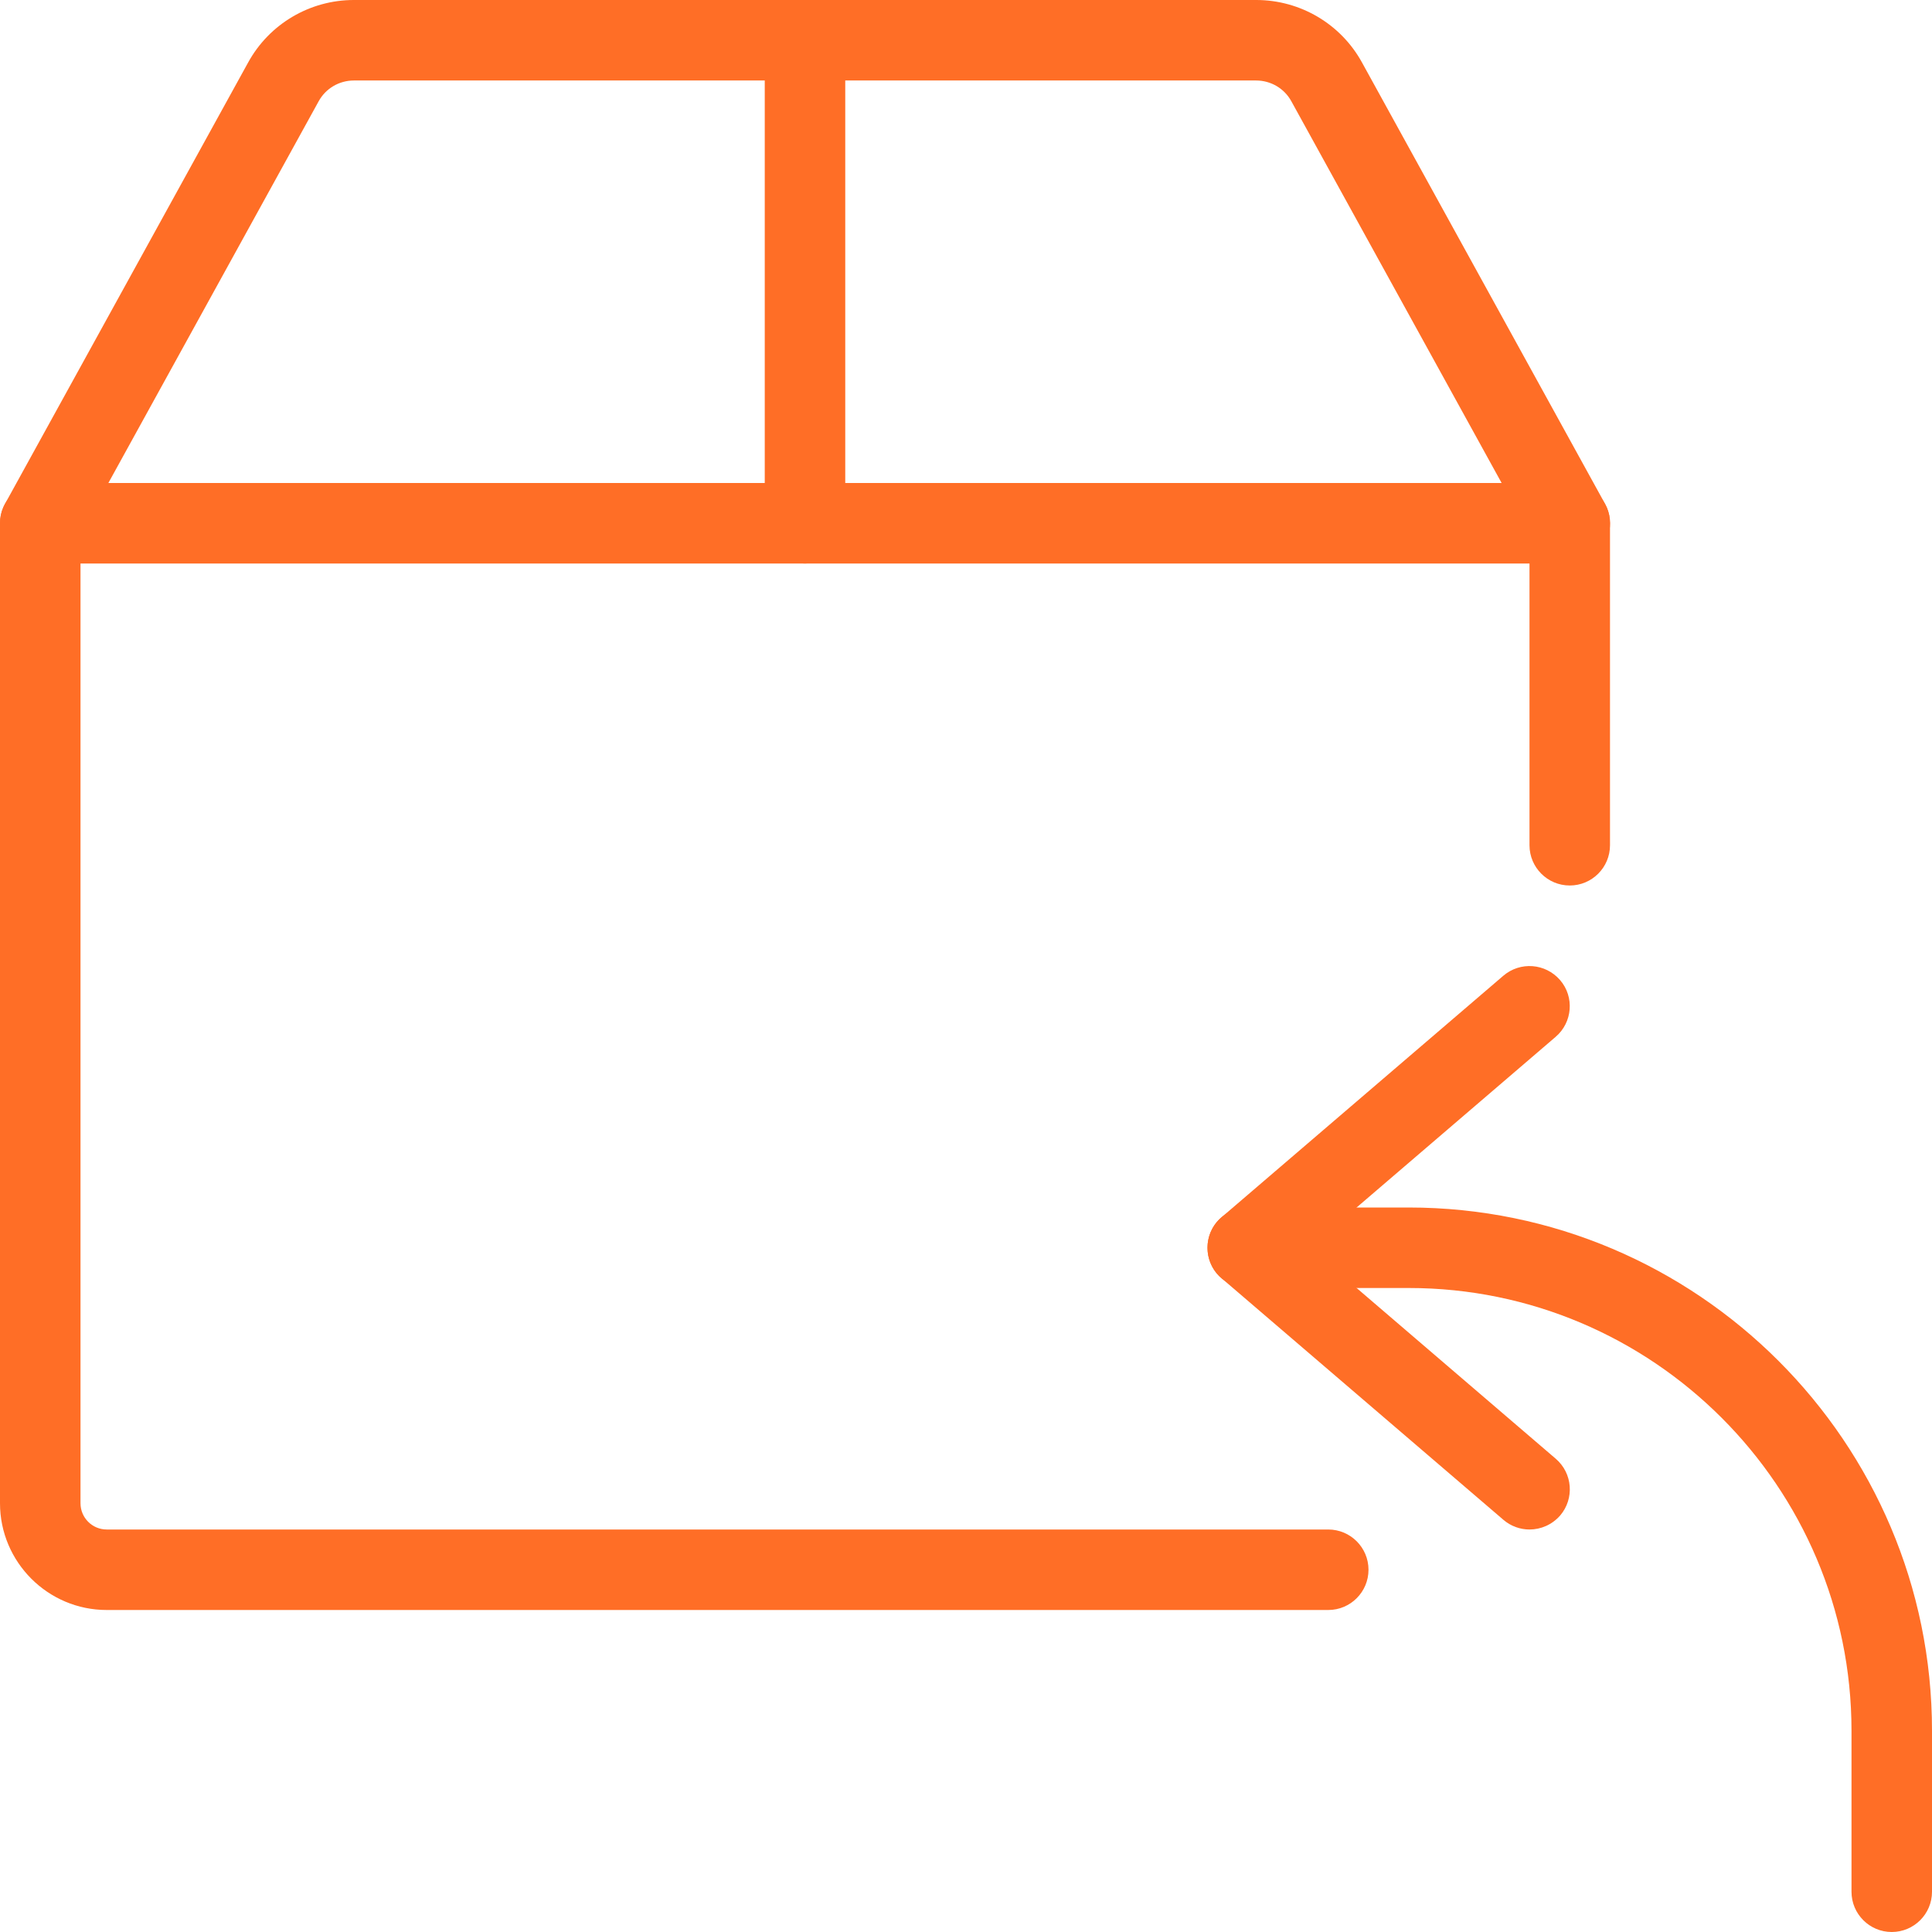
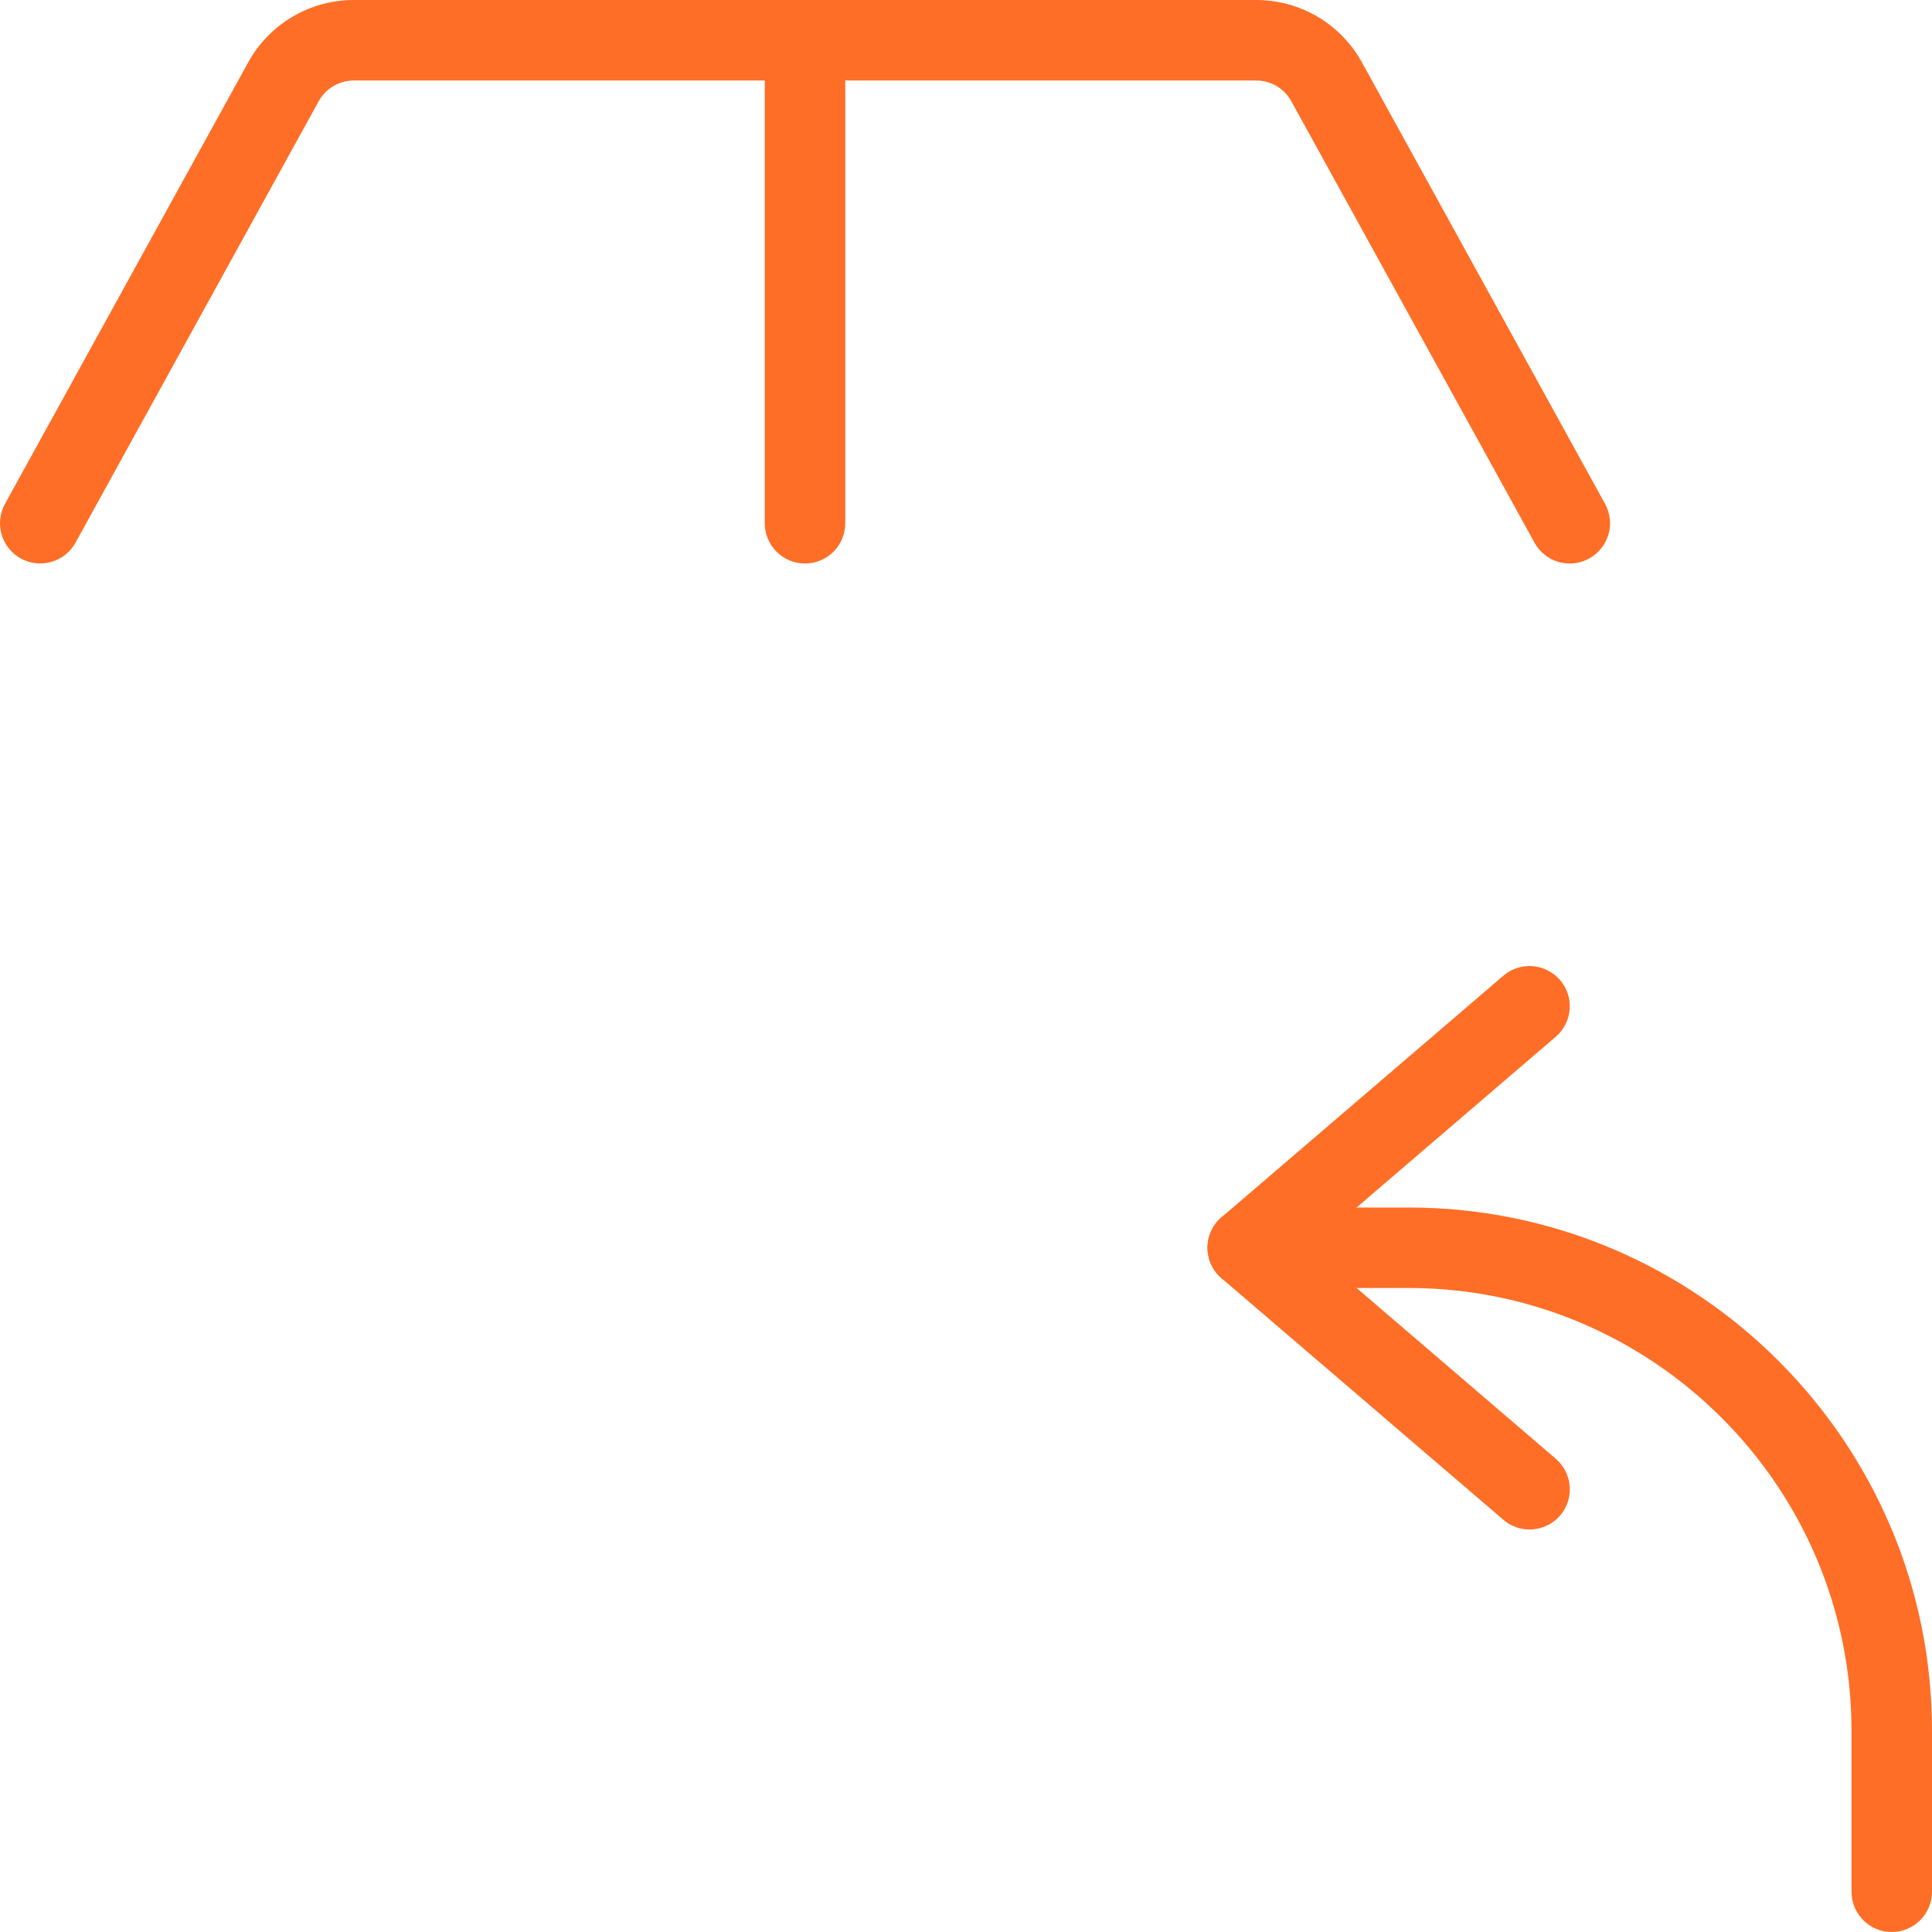
<svg xmlns="http://www.w3.org/2000/svg" version="1.1" width="512" height="512" x="0" y="0" viewBox="0 0 24 24" style="enable-background:new 0 0 512 512" xml:space="preserve">
  <g>
-     <path d="m16.5 20h-15.174c-.731 0-1.326-.595-1.326-1.326v-12.174c0-.276.224-.5.5-.5h19c.276 0 .5.224.5.5v4c0 .276-.224.5-.5.5s-.5-.224-.5-.5v-3.5h-18v11.674c0 .18.146.326.326.326h15.174c.276 0 .5.224.5.5s-.224.5-.5.5z" fill="#FF6E26" data-original="#000000" style="" />
    <path d="m19.5 7c-.176 0-.347-.093-.438-.259l-3.02-5.482c-.087-.16-.255-.259-.438-.259h-11.208c-.183 0-.351.099-.438.259l-3.02 5.482c-.133.243-.439.328-.679.197-.242-.133-.33-.438-.197-.679l3.02-5.482c.263-.48.767-.777 1.314-.777h11.209c.547 0 1.051.297 1.314.776l3.019 5.482c.134.242.046.546-.196.679-.077.043-.16.063-.242.063z" fill="#FF6E26" data-original="#000000" style="" />
    <path d="m10 7c-.276 0-.5-.224-.5-.5v-6c0-.276.224-.5.5-.5s.5.224.5.5v6c0 .276-.224.5-.5.5z" fill="#FF6E26" data-original="#000000" style="" />
    <path d="m23.5 24c-.276 0-.5-.224-.5-.5v-2c0-3.033-2.468-5.5-5.5-5.5h-2c-.276 0-.5-.224-.5-.5s.224-.5.5-.5h2c3.584 0 6.5 2.916 6.5 6.5v2c0 .276-.224.5-.5.5z" fill="#FF6E26" data-original="#000000" style="" />
    <path d="m19 19c-.115 0-.231-.04-.325-.121l-3.5-3c-.112-.094-.175-.233-.175-.379s.063-.285.175-.379l3.5-3c.209-.179.523-.156.705.054.18.209.155.525-.055.705l-3.056 2.62 3.057 2.621c.21.18.234.495.055.705-.101.115-.24.174-.381.174z" fill="#FF6E26" data-original="#000000" style="" />
  </g>
</svg>